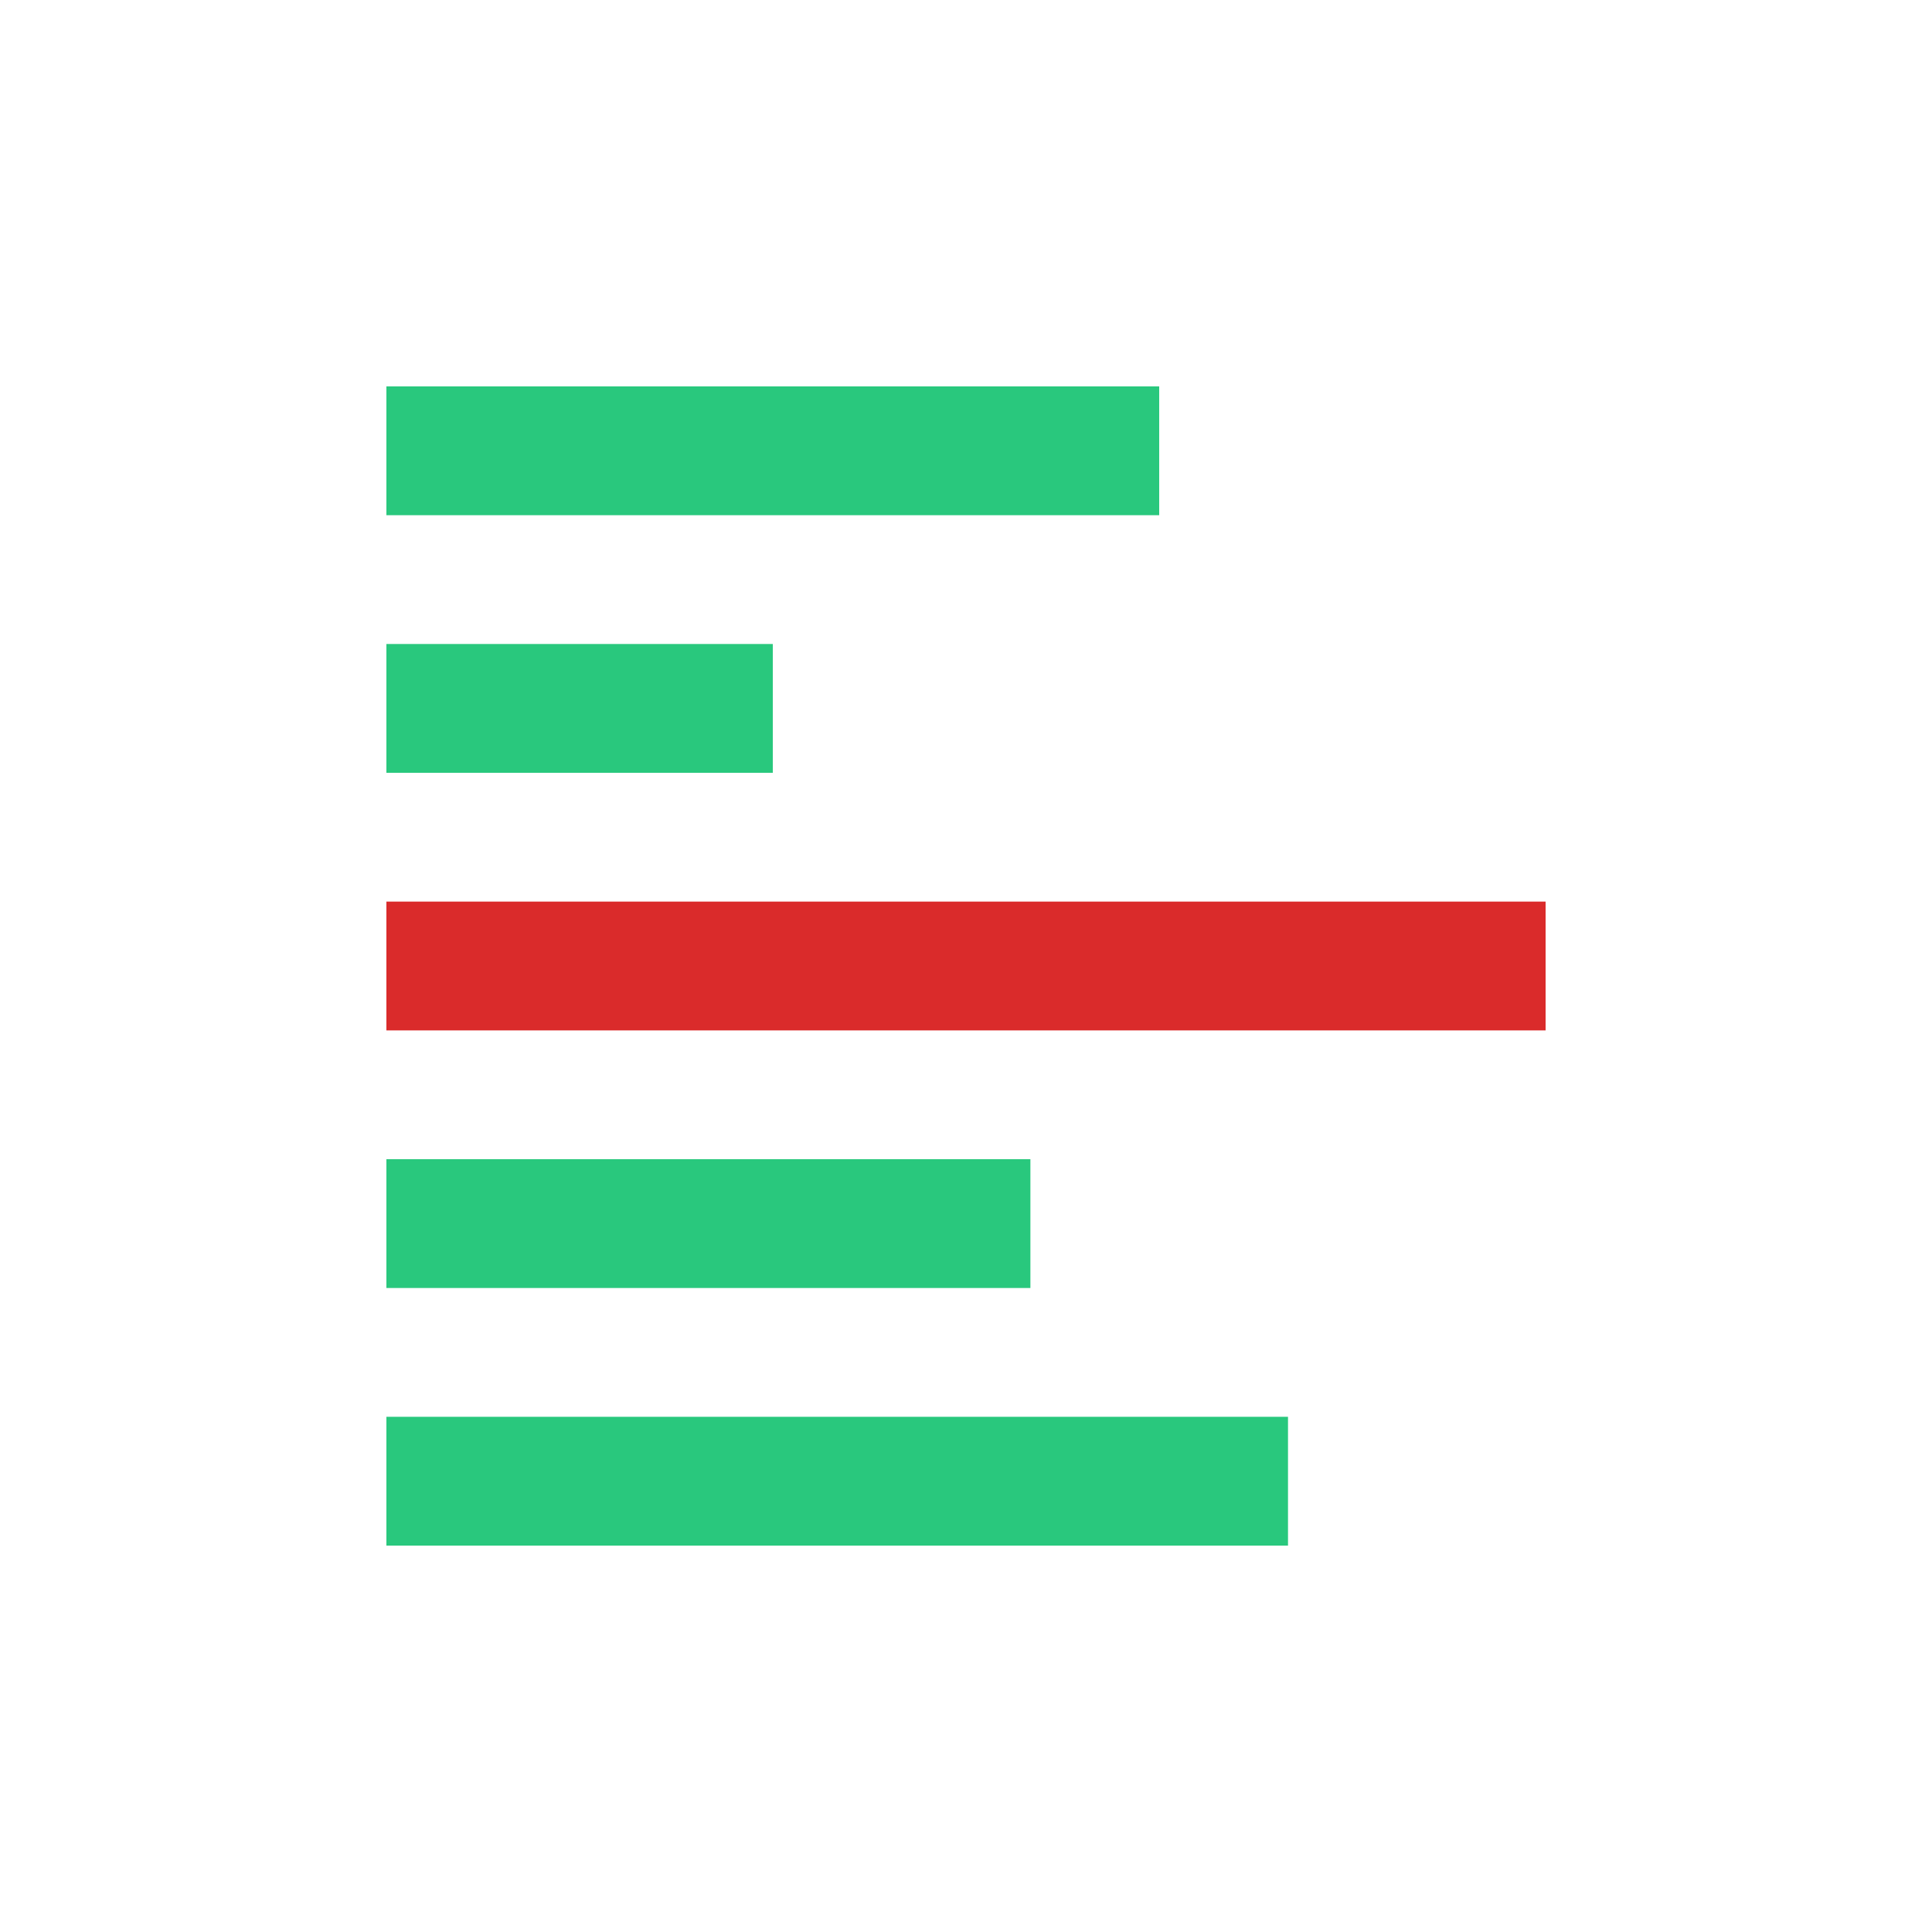
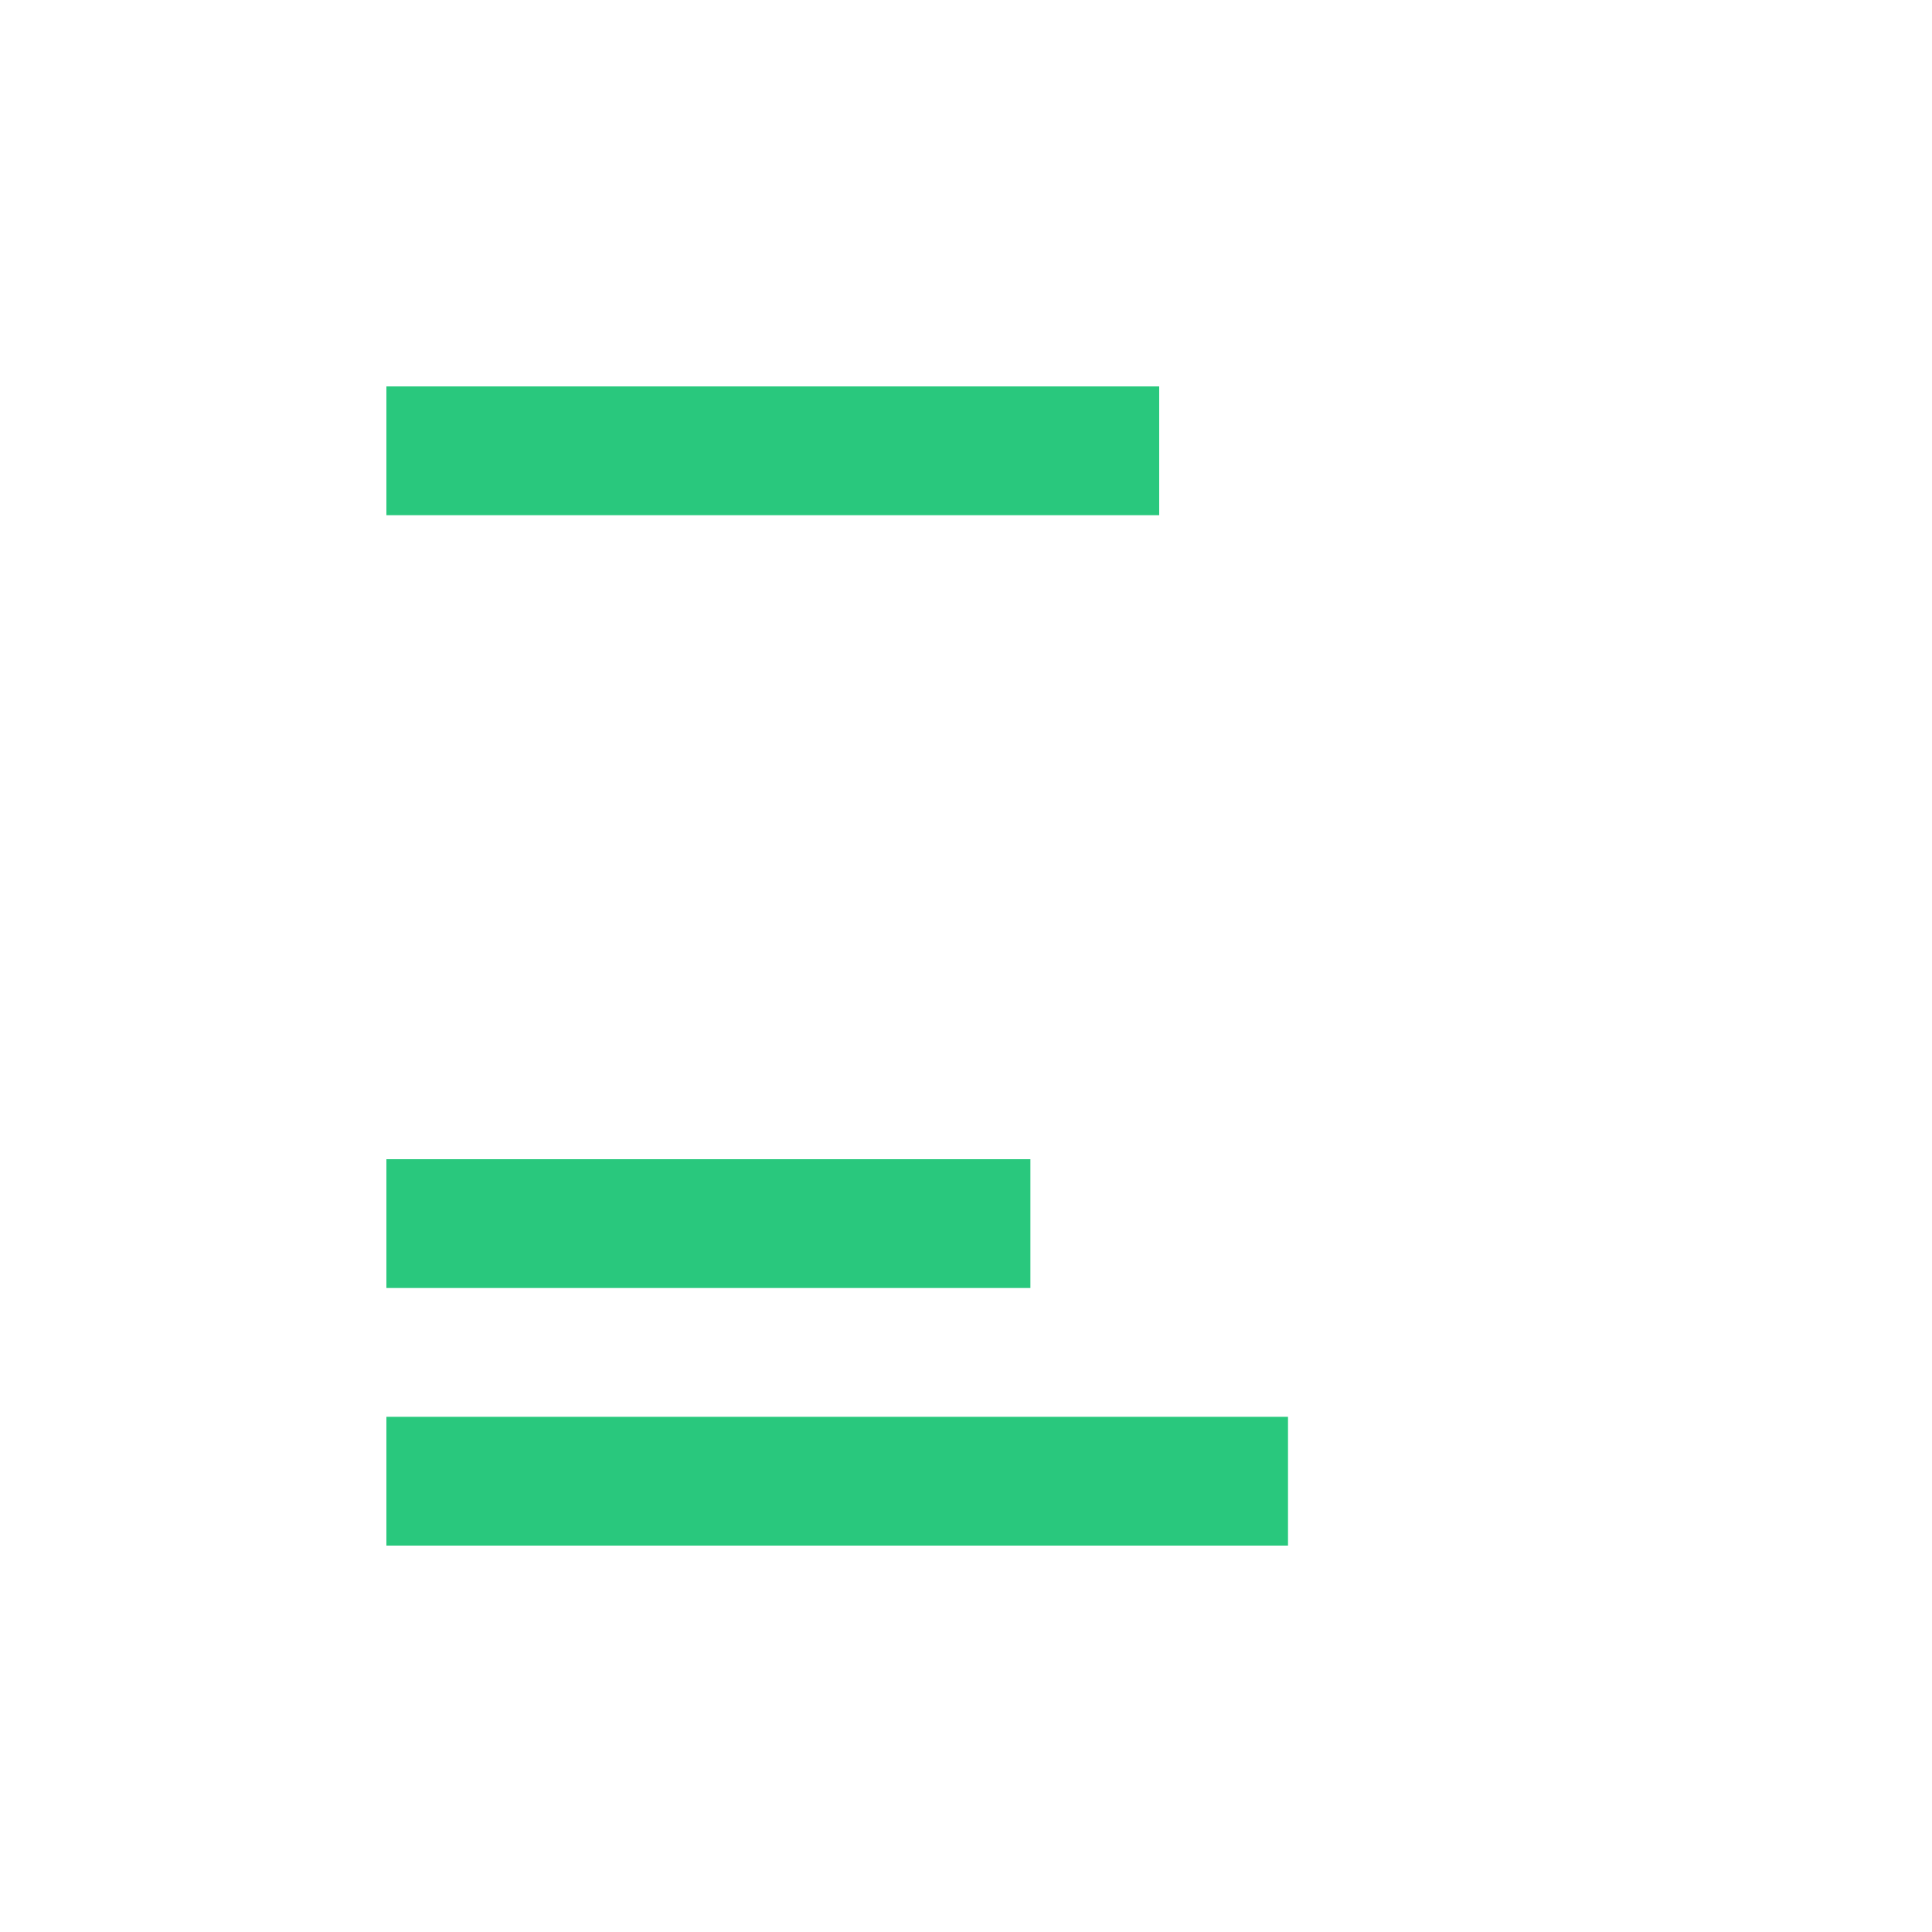
<svg xmlns="http://www.w3.org/2000/svg" viewBox="0 0 15 15">
  <title>CSS Analyzer</title>
  <rect fill="#29c87d" width="6" height="1" y="3" x="3" />
-   <rect fill="#29c87d" width="3" height="1" y="5" x="3" />
-   <rect fill="#da2b2b" width="9" height="1" y="7" x="3" />
  <rect fill="#29c87d" width="5" height="1" y="9" x="3" />
  <rect fill="#29c87d" width="7" height="1" y="11" x="3" />
</svg>